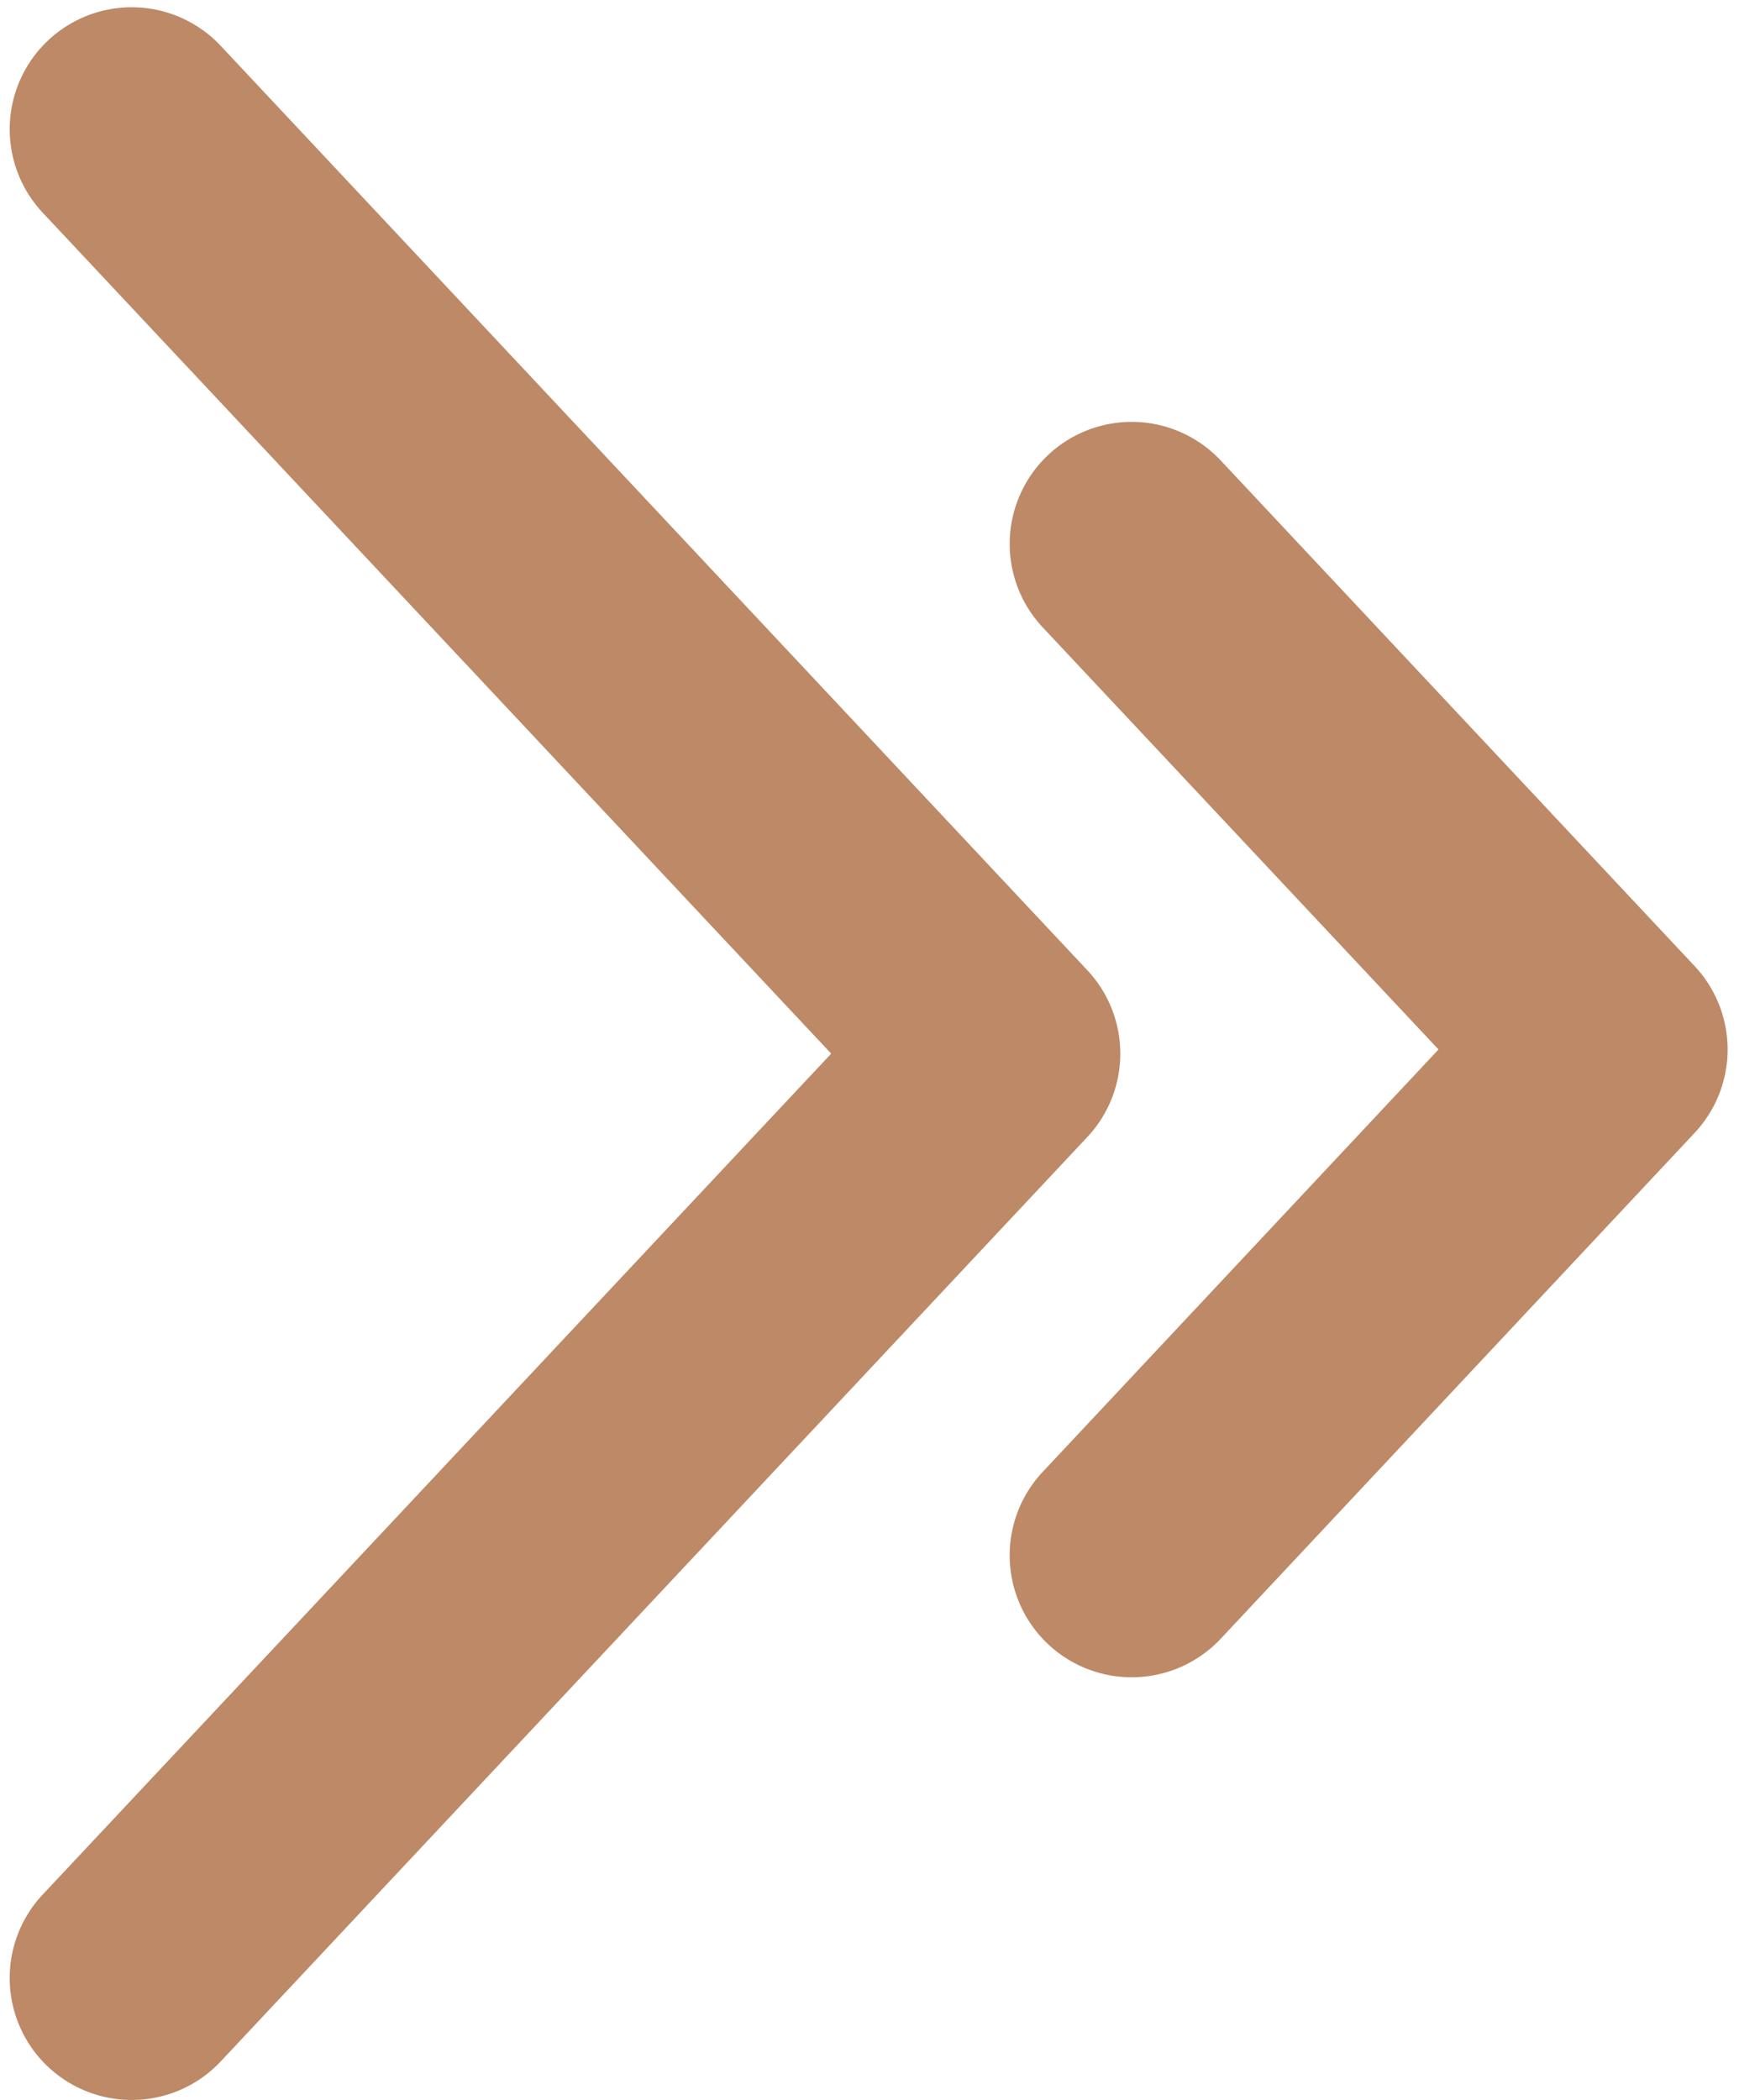
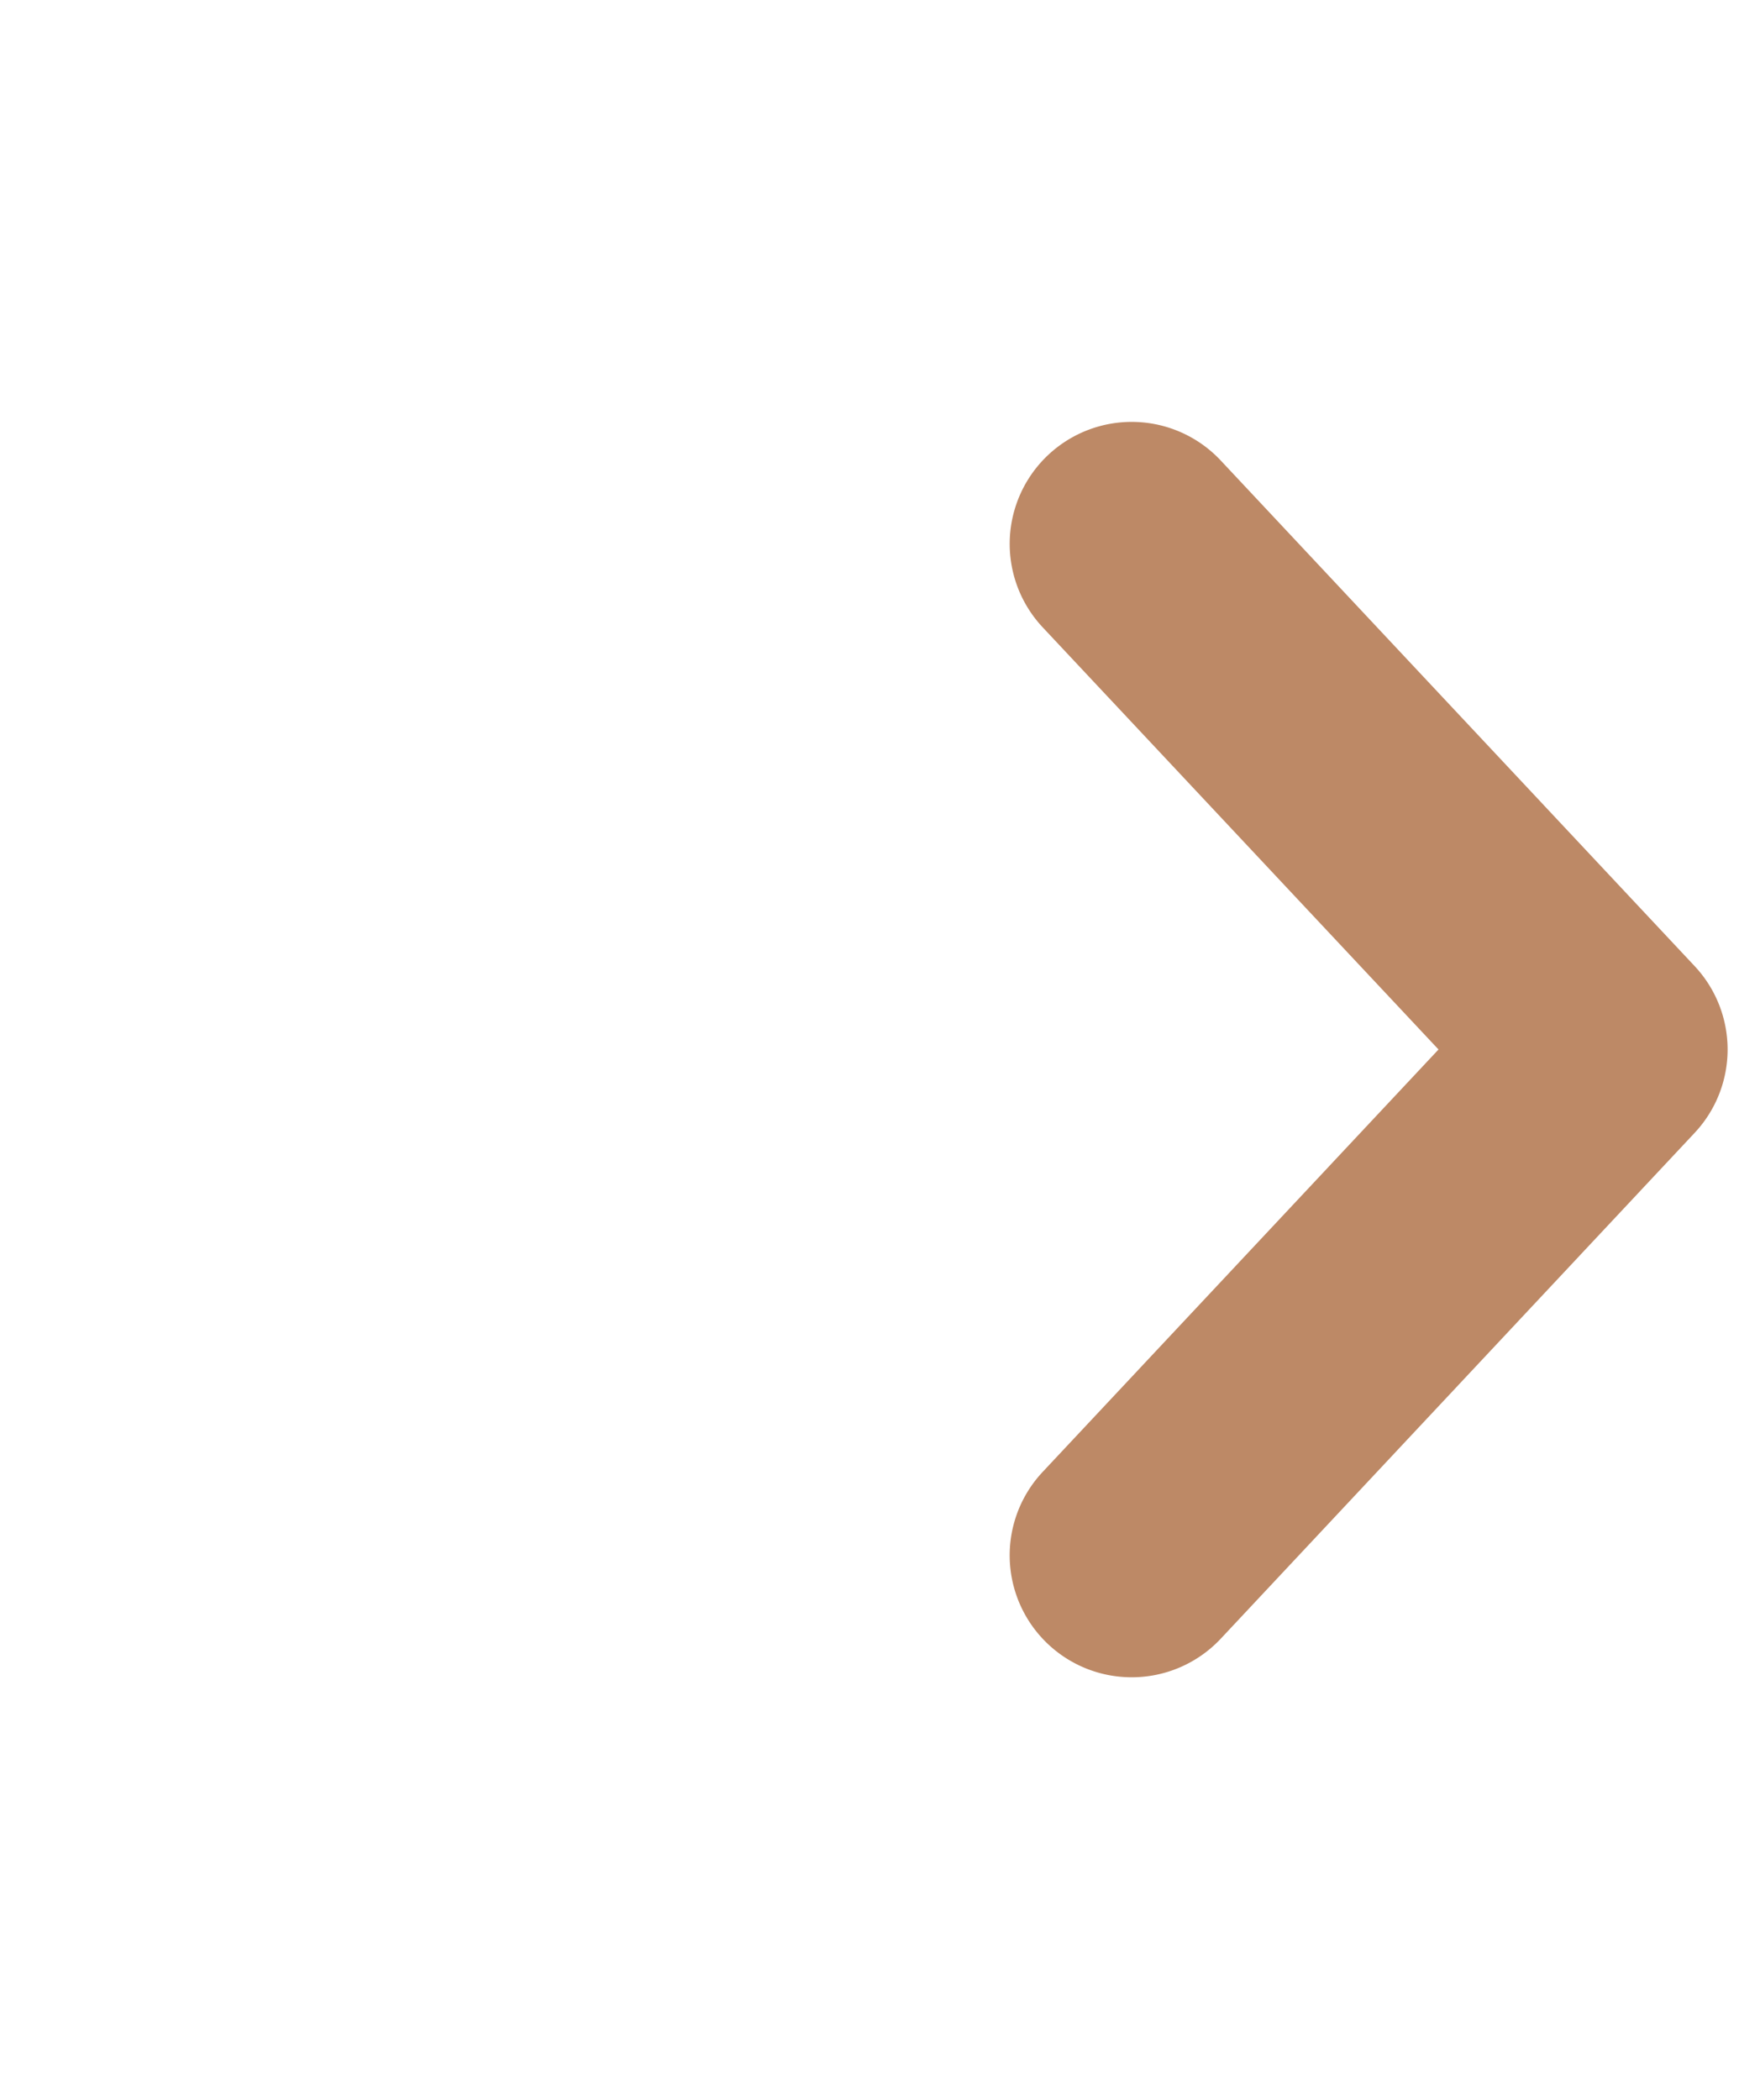
<svg xmlns="http://www.w3.org/2000/svg" fill="#bd8966" height="86.1" preserveAspectRatio="xMidYMid meet" version="1" viewBox="-0.4 -0.3 71.3 86.1" width="71.3" zoomAndPan="magnify">
  <g data-name="Layer 2">
    <g data-name="Layer 1" id="change1_1">
-       <path d="M5,85.8a5,5,0,0,1-3.65-8.42L33.68,42.9,1.35,8.42a5,5,0,1,1,7.3-6.84l35.53,37.9a5,5,0,0,1,0,6.84L8.65,84.22A5,5,0,0,1,5,85.8Z" />
      <path d="M46,68.47a5,5,0,0,1-3.65-8.42L58.58,42.73,42.35,25.42a5,5,0,0,1,7.3-6.84L69.08,39.31a5,5,0,0,1,0,6.84L49.65,66.89A5,5,0,0,1,46,68.47Z" />
    </g>
  </g>
</svg>